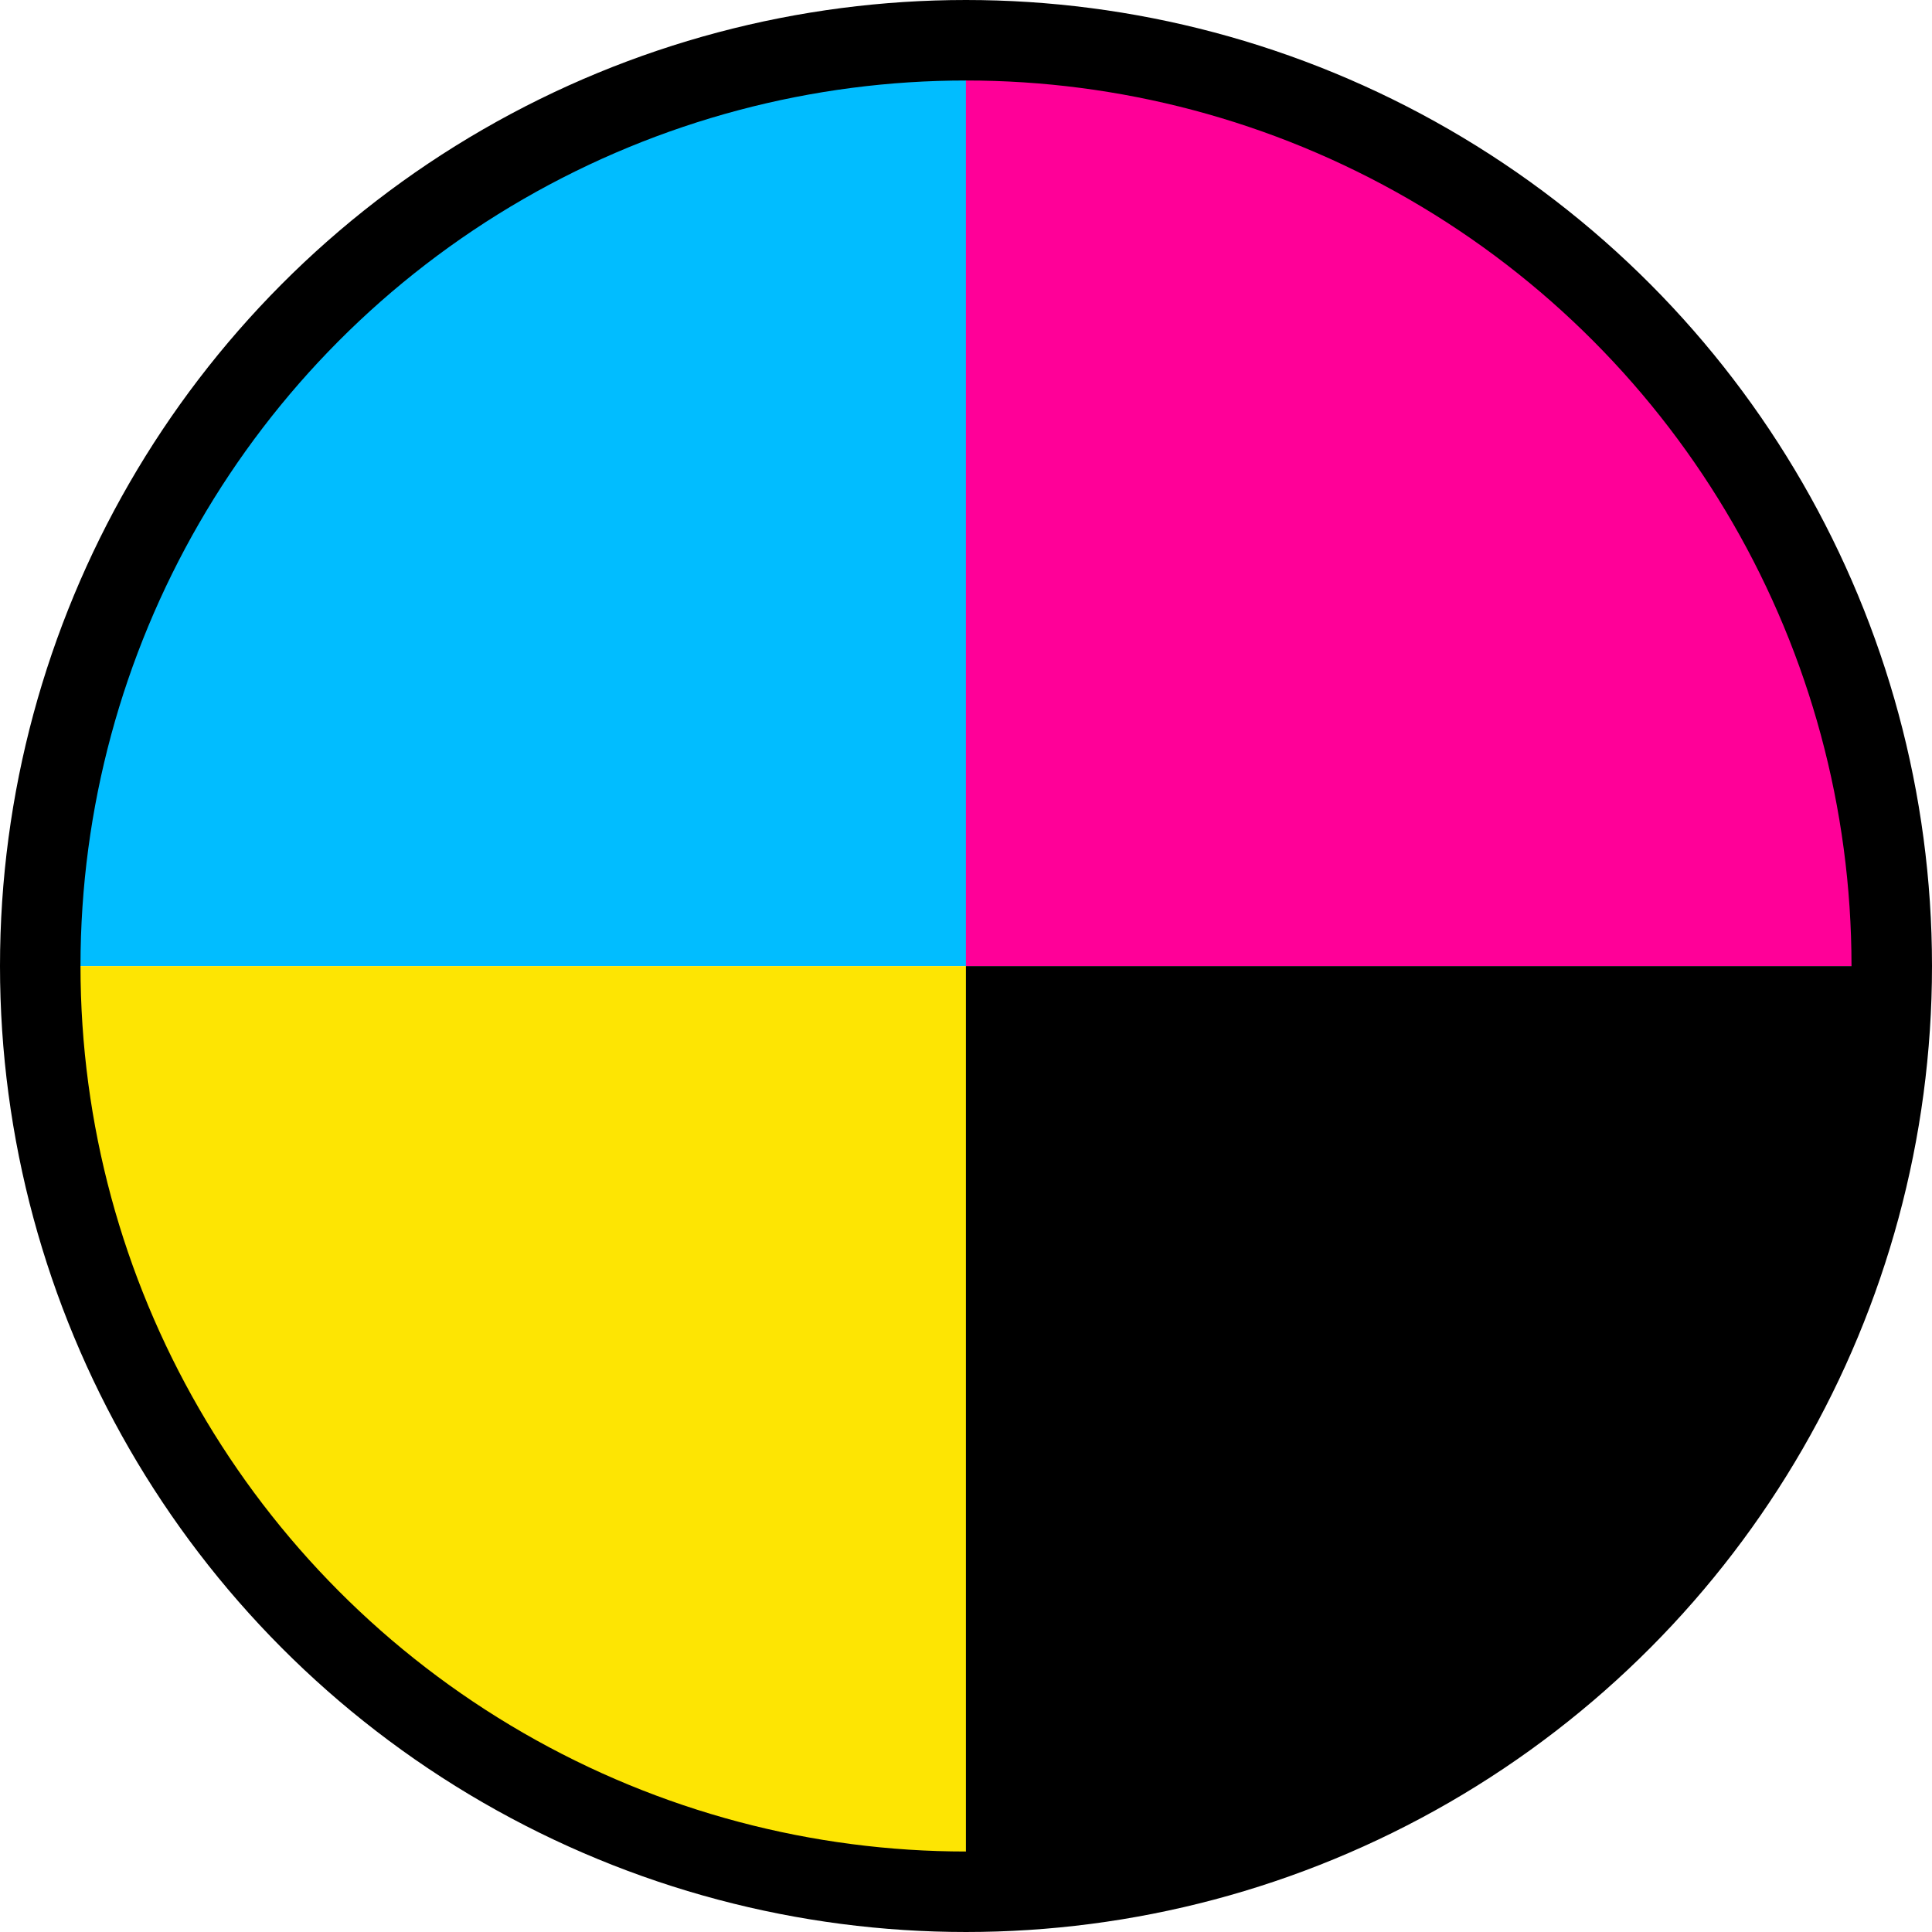
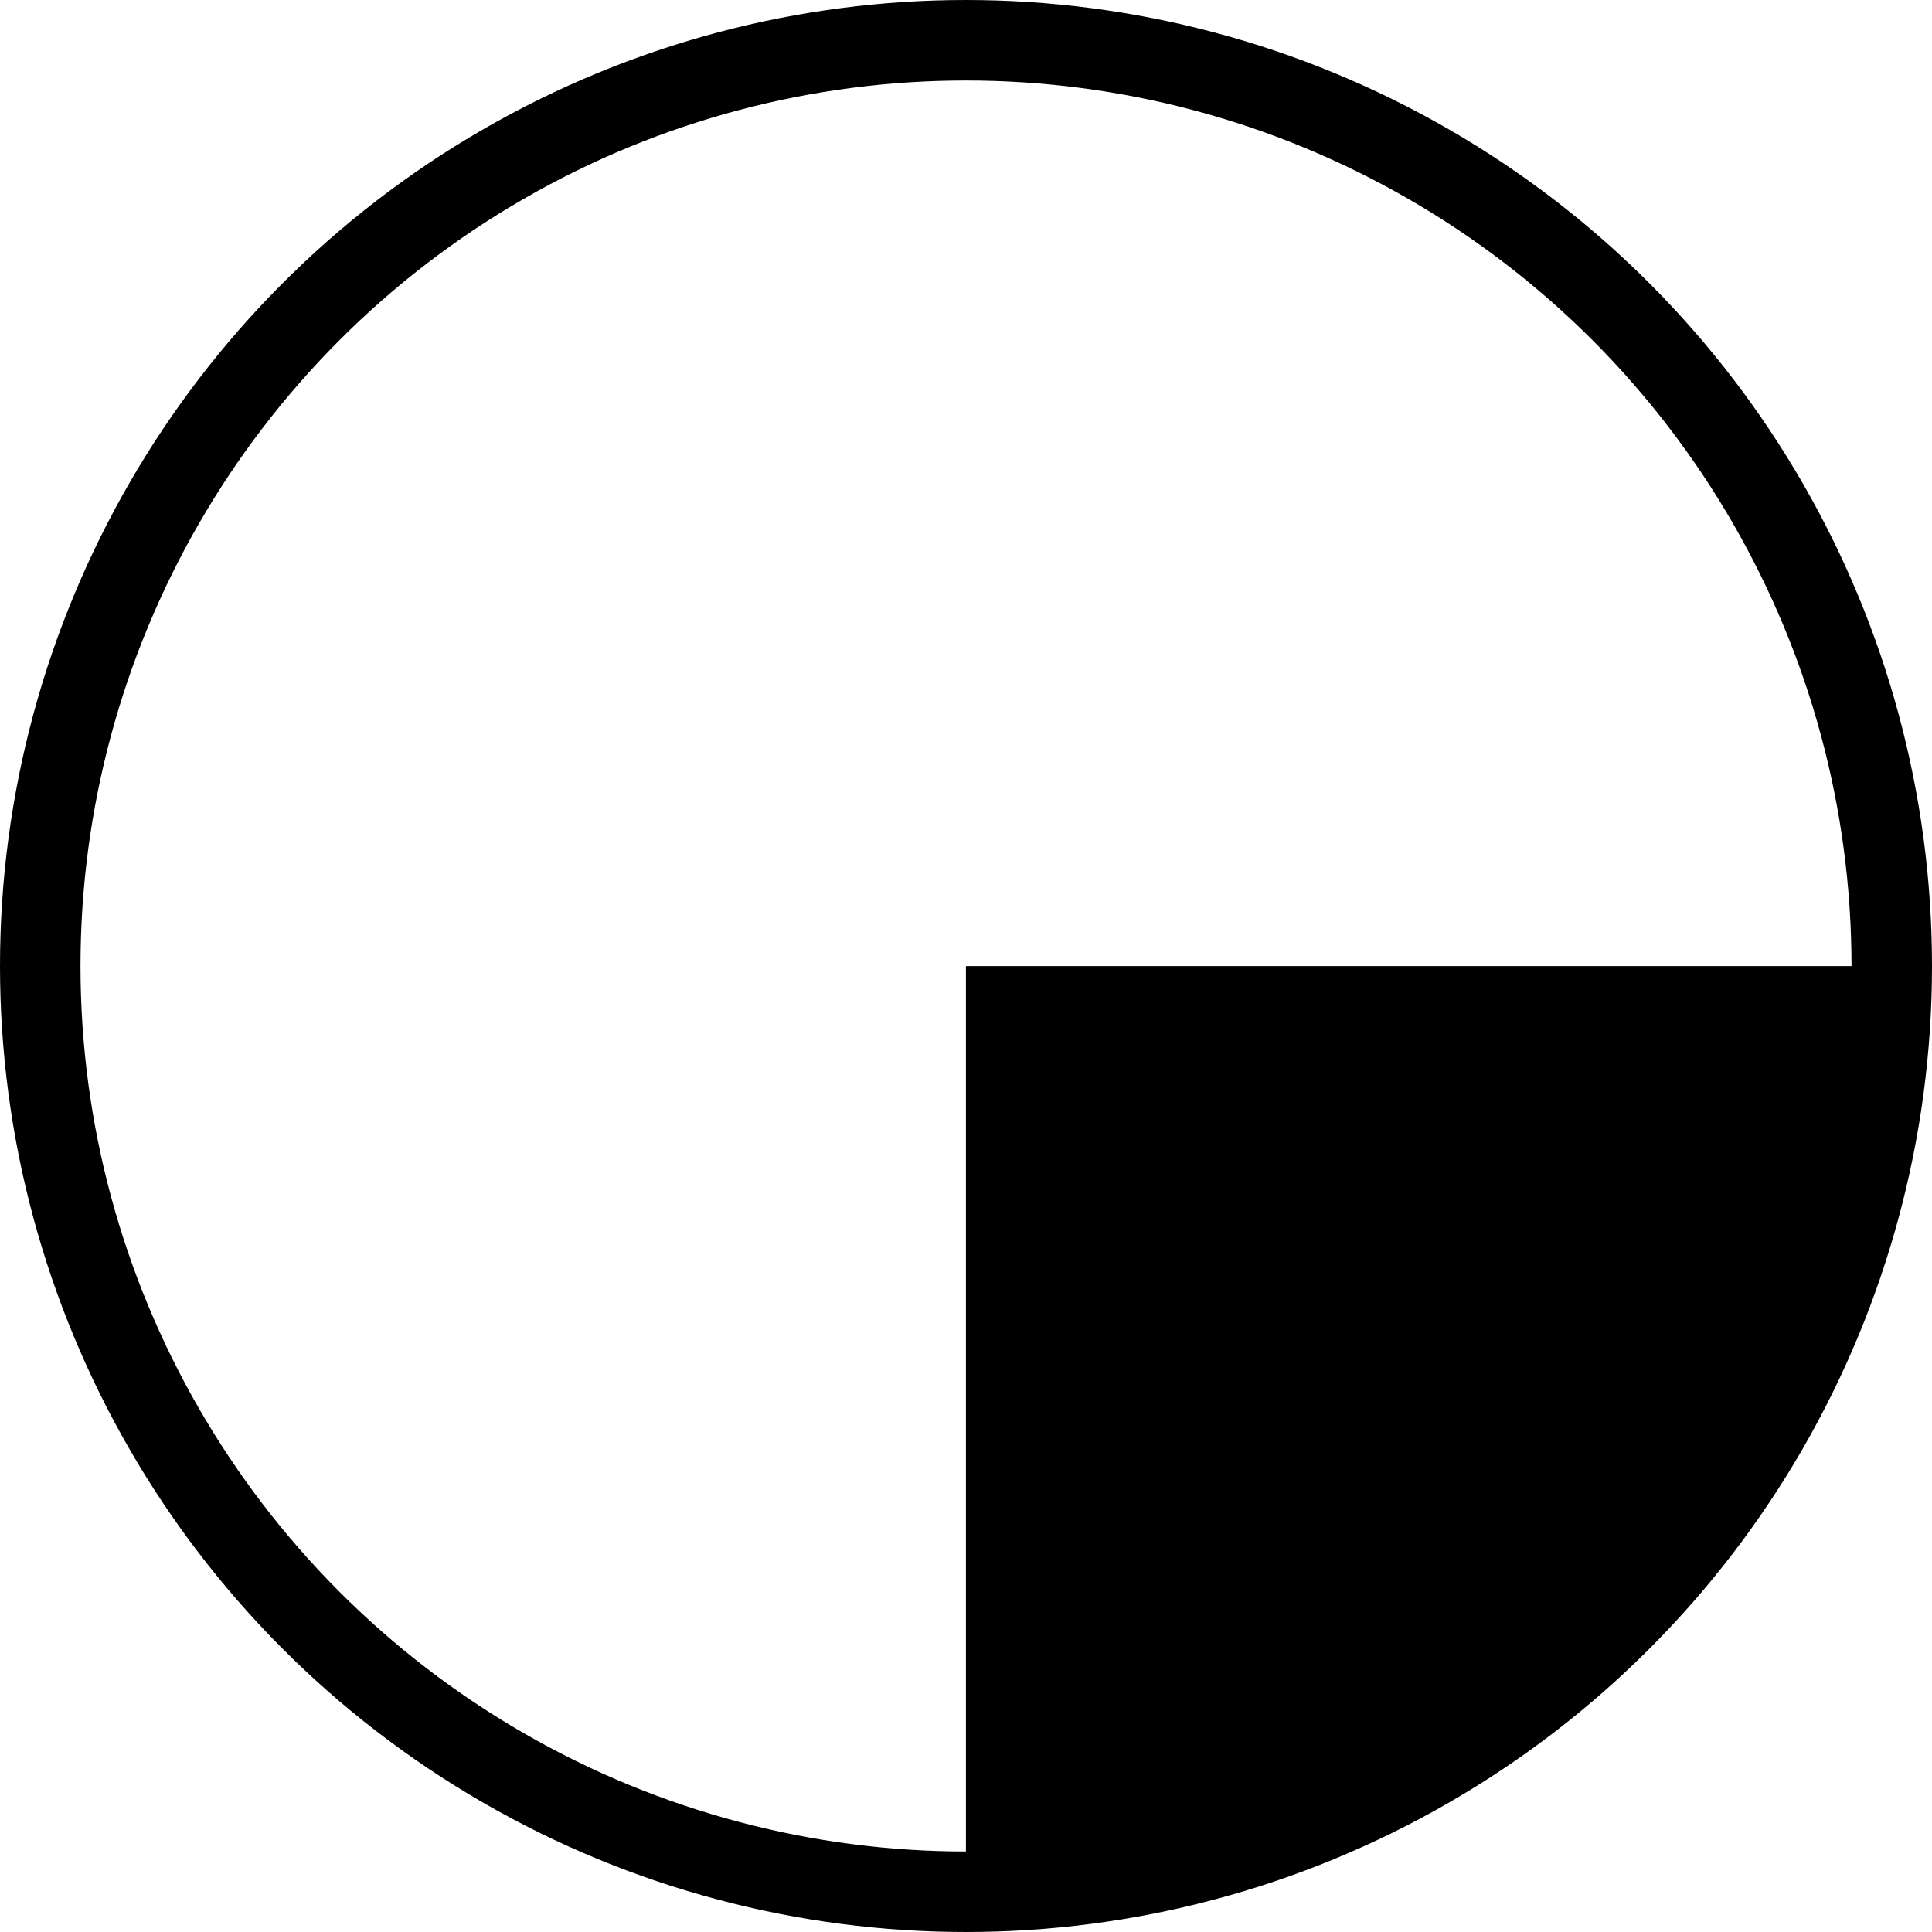
<svg xmlns="http://www.w3.org/2000/svg" version="1.1" id="Vrstva_1" x="0px" y="0px" width="24.002px" height="24.002px" viewBox="0 0 24.002 24.002" enable-background="new 0 0 24.002 24.002" xml:space="preserve">
  <g>
-     <path id="Subtraction_5" fill="#01BDFF" d="M12.001,12.001H0.394C0.597,5.676,5.677,0.597,12.001,0.393V12.001L12.001,12.001z" />
-     <path id="Subtraction_7" fill="#FF0098" d="M12,12.002h11.608c-0.094-3.111-1.398-6.063-3.637-8.226   C17.83,1.693,14.986,0.486,12,0.393V12.002z" />
-     <path id="Subtraction_9" fill="#FDE503" d="M12.001,12.002H0.394c0.094,3.11,1.398,6.062,3.637,8.225   c2.142,2.083,4.984,3.289,7.971,3.383V12.002z" />
    <path id="Subtraction_11" d="M12,12.002h11.608C23.404,18.326,18.325,23.406,12,23.609V12.002L12,12.002z" />
    <g id="Ellipse_13" transform="translate(895 879.998)">
      <circle fill="none" cx="-882.999" cy="-867.997" r="12.001" />
      <circle fill="none" stroke="#000000" cx="-882.999" cy="-867.997" r="11.501" />
    </g>
  </g>
</svg>